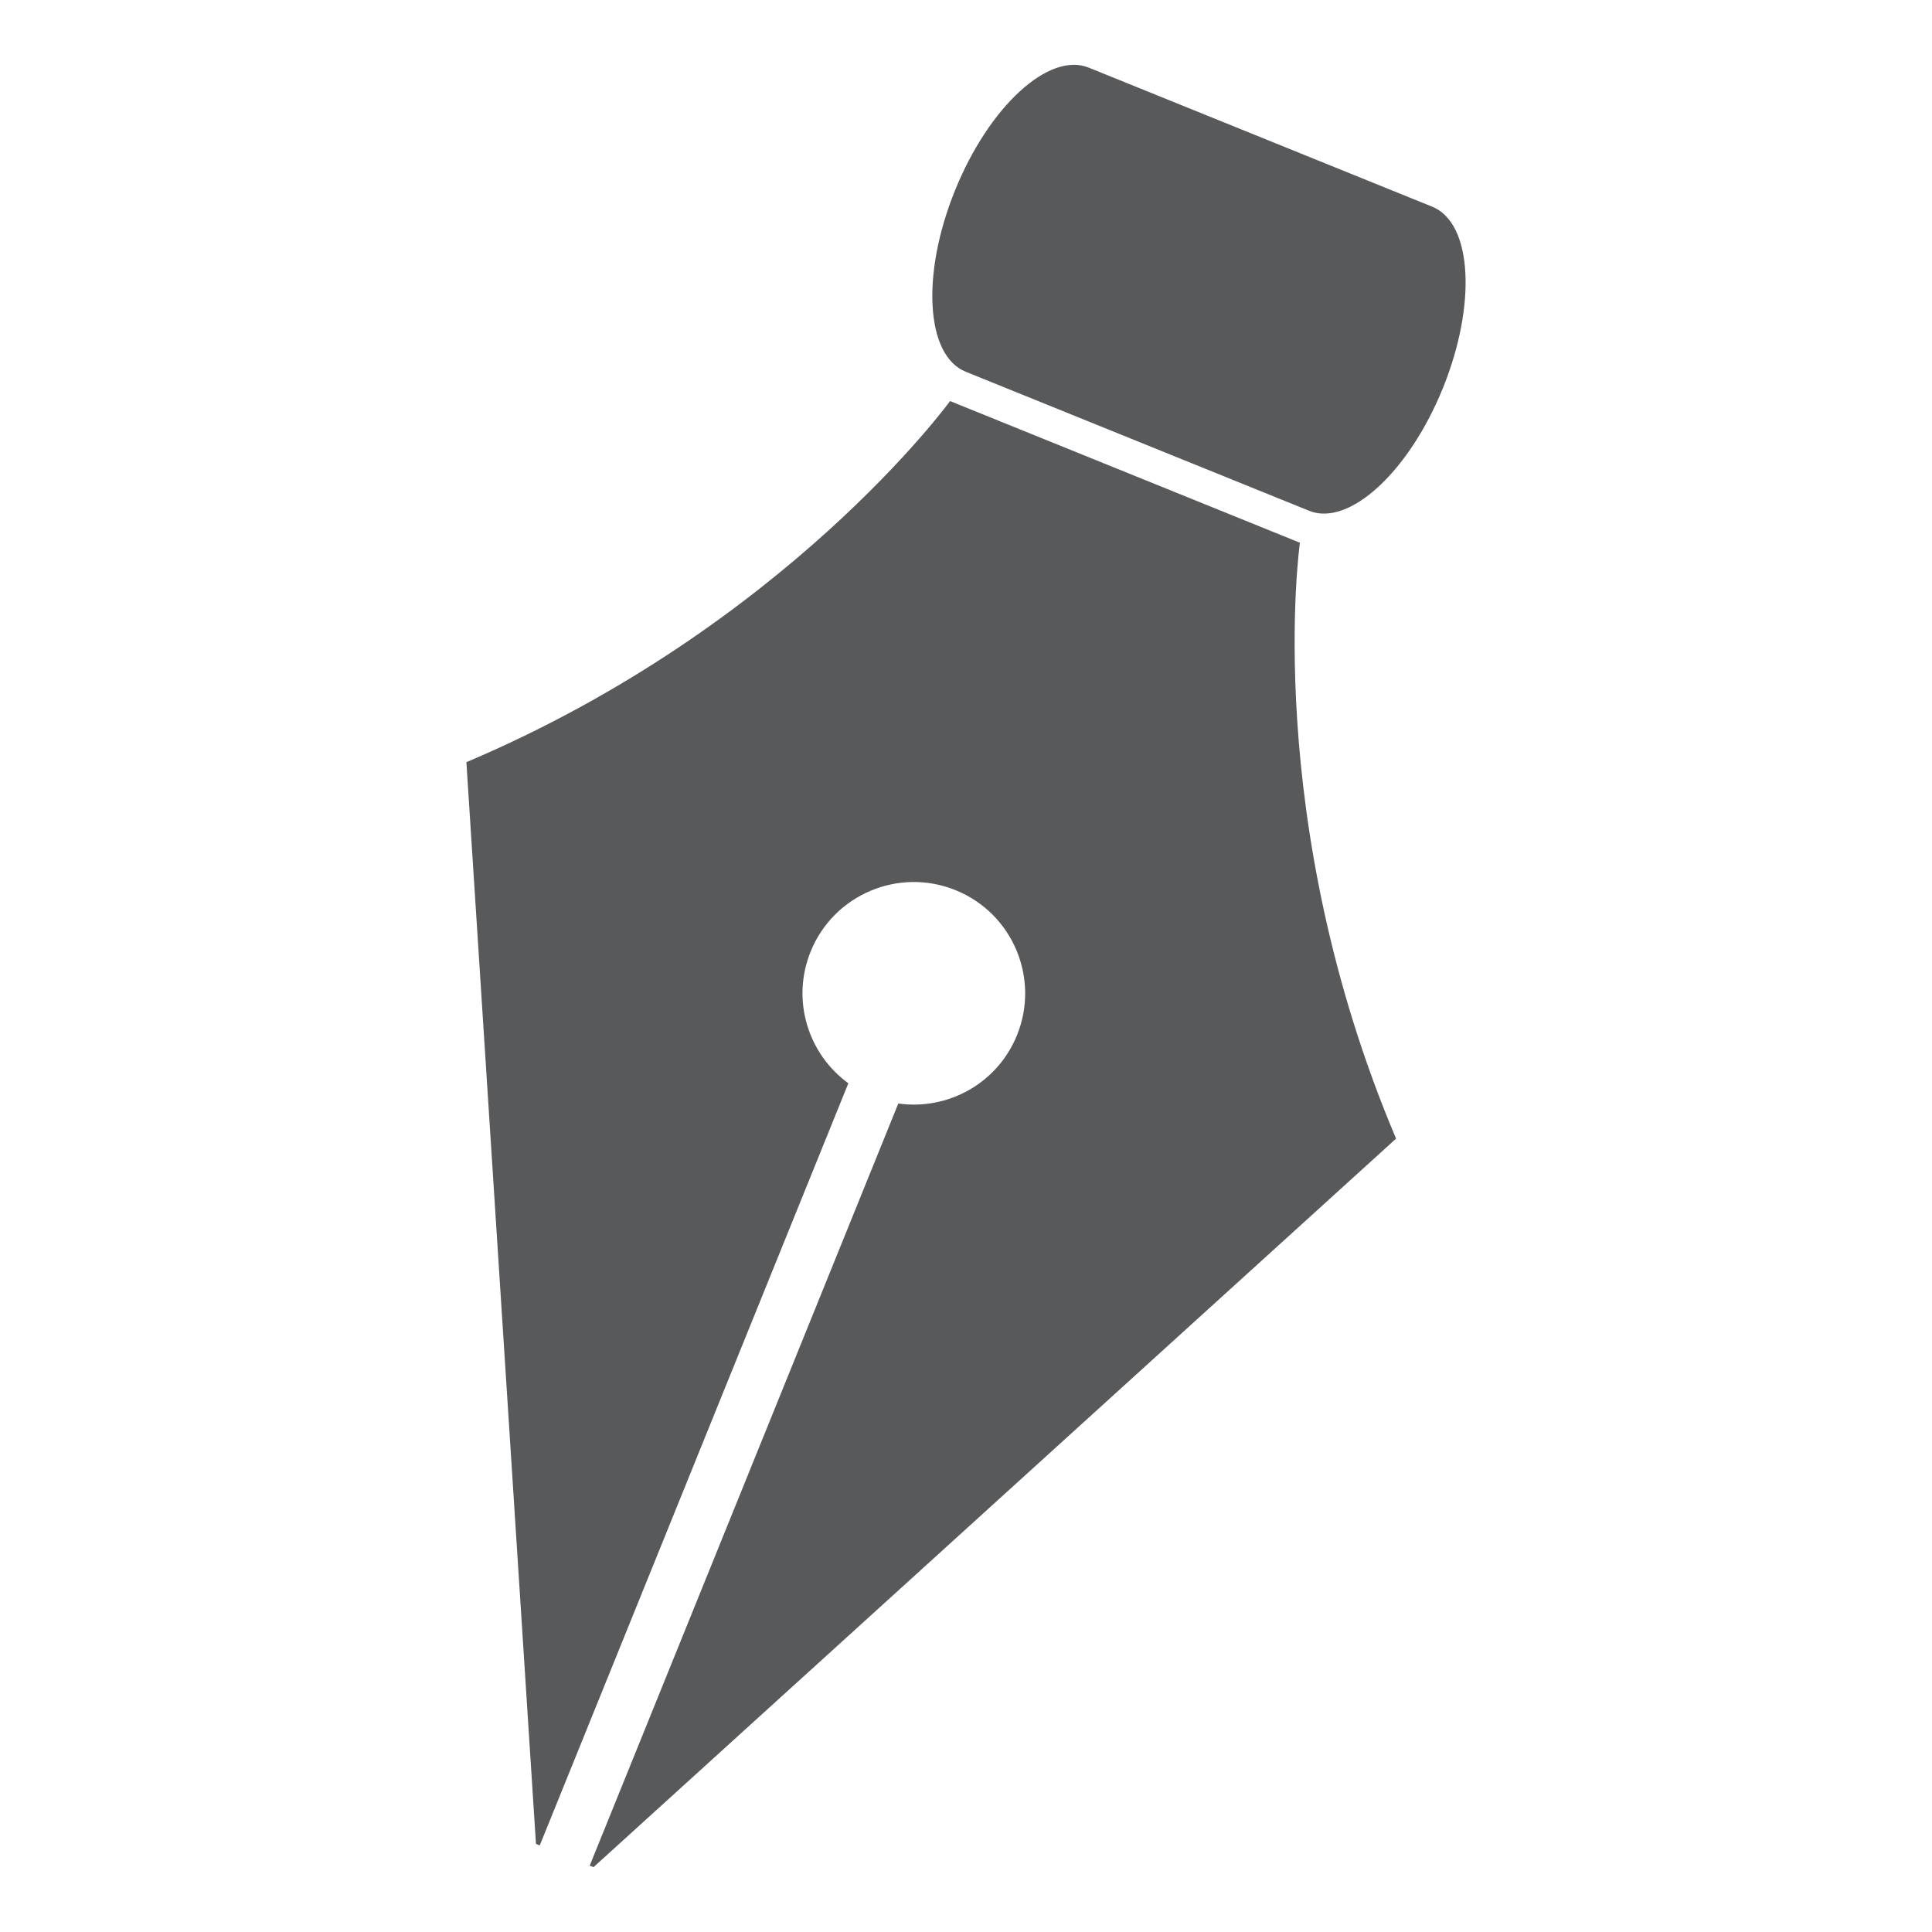
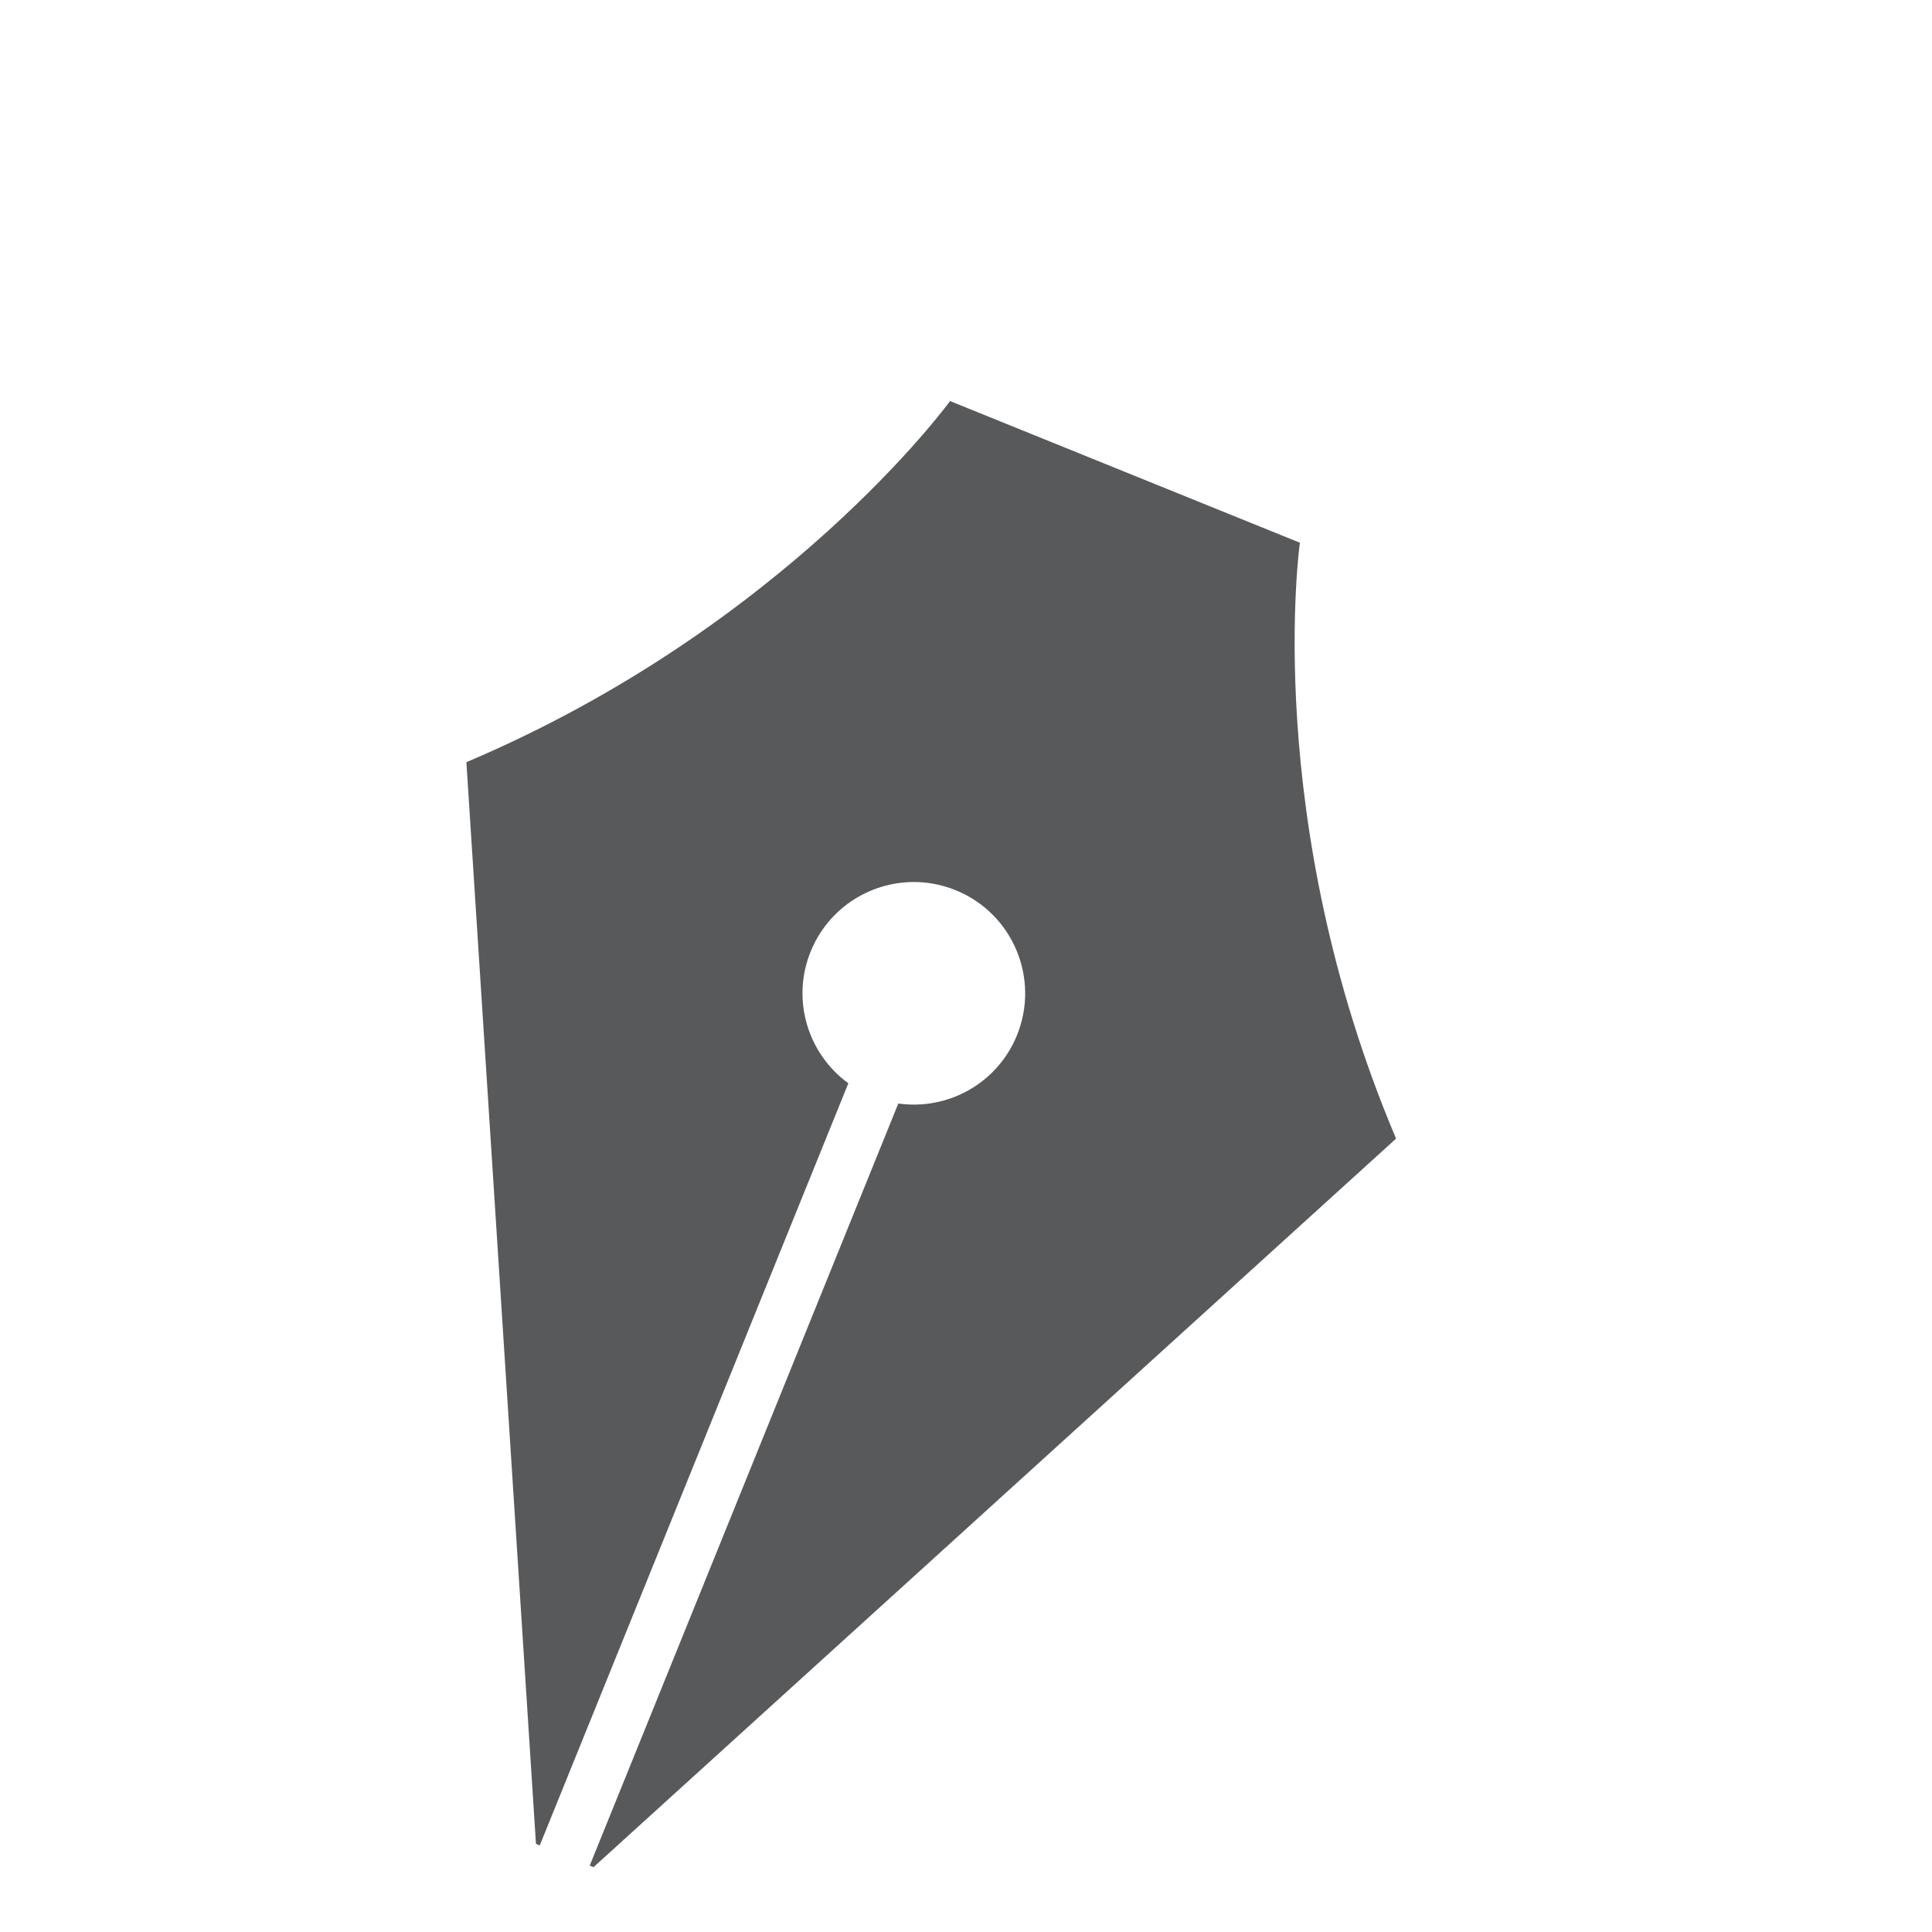
<svg xmlns="http://www.w3.org/2000/svg" version="1.1" id="Layer_1" x="0px" y="0px" width="512px" height="512px" viewBox="0 0 512 512" enable-background="new 0 0 512 512" xml:space="preserve">
  <g id="Layer_1_1_" display="none">
    <g display="inline">
-       <path fill="#4D4D4D" d="M440,48H72c-30.93,0-56,25.063-56,56v304c0,30.922,25.07,56,56,56h368c30.938,0,56-25.078,56-56V104    C496,73.063,470.938,48,440,48z M416,88.672c0-4.797,3.875-8.672,8.672-8.672h14.656c4.797,0,8.672,3.875,8.672,8.672v14.656    c0,4.797-3.875,8.672-8.672,8.672h-14.656c-4.797,0-8.672-3.875-8.672-8.672V88.672z M352,88.672c0-4.797,3.875-8.672,8.672-8.672    h14.656c4.797,0,8.672,3.875,8.672,8.672v14.656c0,4.797-3.875,8.672-8.672,8.672h-14.656c-4.797,0-8.672-3.875-8.672-8.672    V88.672z M288,88.672c0-4.797,3.875-8.672,8.672-8.672h14.656c4.797,0,8.672,3.875,8.672,8.672v14.656    c0,4.797-3.875,8.672-8.672,8.672h-14.656c-4.797,0-8.672-3.875-8.672-8.672V88.672z M464,408c0,13.234-10.766,24-24,24H72    c-13.234,0-24-10.766-24-24V144h416V408z M367.539,276.594c-0.031-1.797-0.617-3.531-1.742-5.172    c-0.336-0.469-0.805-0.938-1.211-1.328c-0.508-0.422-1.547-1.328-3.602-2.141l-20.953-6.641c-1.547-4.847-3.5-9.5-5.789-13.956    l10.164-19.547c1.594-3.328,1.156-7.156-1.125-9.984c-0.57-0.75-1.557-1.969-3.414-4.234c-2.768-3.094-5.854-6.156-9.531-9.469    l-3.758-3.281c-1.75-1.469-3.938-2.281-6.18-2.281c-1.438,0-2.898,0.359-4.211,1.016l-19.523,10.047    c-4.625-2.359-9.328-4.266-14.008-5.703l-6.531-20.297c-0.852-3.875-4.305-6.813-8.539-7.156l-5-0.281    c-2.305-0.141-4.648-0.188-7.031-0.188c-2.102,0-4.227,0.031-6.414,0.203l-5.273,0.406c-2.5,0.297-4.719,1.531-6.031,3.125    c-1.07,1.156-1.617,2.438-1.93,3.297l-6.578,21c-4.703,1.469-9.383,3.391-14,5.703l-19.445-9.953    c-1.32-0.688-2.797-1.063-4.305-1.063c-2.227,0-4.406,0.813-6.211,2.297l-3.789,3.344c-3.773,3.391-6.781,6.391-9.68,9.641    c-1.773,2.188-2.719,3.344-3.258,4.047c-2.242,2.844-2.641,6.656-0.938,10.078l10.063,19.391    c-2.297,4.406-4.234,9.063-5.797,13.953l-20.938,6.625c-0.289,0.078-0.594,0.203-0.891,0.359    c-1.109,0.516-2.078,1.172-2.992,2.047c-0.289,0.269-0.531,0.562-0.766,0.856c-1.492,1.953-1.875,3.906-1.914,5.313l-0.313,4.733    c-0.228,4.875-0.219,9.25,0.055,13.453l0.336,4.797c0.172,3.812,2.641,7.109,6.594,8.531l20.891,6.529    c1.508,4.768,3.461,9.406,5.772,13.924l-9.813,19.107c-2.117,3.422-1.672,7.982,1.078,10.982l3.227,3.608    c2.891,3.345,6.125,6.548,9.469,9.438l4.133,3.703c1.68,1.28,3.688,1.953,5.789,1.953c1.242,0,2.5-0.25,3.703-0.75    c0.227-0.063,0.445-0.156,0.672-0.281l19.547-10.142c4.289,2.25,8.891,4.154,13.922,5.75l6.688,21.173    c1.313,3.688,4.648,6.141,8.227,6.248l5.078,0.393c1.805,0.141,3.656,0.172,5.516,0.172c2.617,0,5.268-0.078,8-0.25l4.521-0.375    c2.858,0,5.471-1.313,7.194-3.609c0.806-1.094,1.242-2.25,1.461-3.047l6.688-20.859c4.759-1.547,9.173-3.403,13.539-5.731    l20.095,10.405c1.234,0.482,2.516,0.75,3.805,0.75c2.117,0,4.104-0.674,6.313-2.375l3.443-3.155    c3.479-2.981,6.688-6.172,9.549-9.5l3.25-3.644c2.771-3.047,3.239-7.403,1.403-10.5l-10.116-19.641    c2.327-4.453,4.26-9.125,5.789-13.859l21.385-6.701c3.539-1.375,5.93-4.674,6.067-8.25l0.354-4.952    c0.271-4.269,0.271-8.769,0.039-13.531L367.539,276.594z M256.008,344c-30.93,0-55.992-25.062-55.992-56s25.063-56,55.992-56    c30.93,0,56.008,25.062,56.008,56S286.938,344,256.008,344z" />
-     </g>
+       </g>
  </g>
  <g id="Layer_2">
-     <path fill="#58595B" d="M382.394,102.822c-9.014,22.254-24.889,36.825-35.457,32.542l-91.033-36.859   c-10.565-4.28-11.833-25.788-2.818-48.042l0,0c9.01-22.25,24.879-36.82,35.444-32.54l91.035,36.858   C390.135,59.063,391.4,80.569,382.394,102.822L382.394,102.822z" />
    <path fill="#58595B" d="M143.041,489.051l81.78-201.972c-10.699-7.778-15.185-22.083-9.996-34.898   c6.114-15.104,23.319-22.39,38.42-16.275c15.104,6.115,22.389,23.319,16.274,38.422c-5.188,12.816-18.359,19.968-31.459,18.114   l-81.78,201.973l1.006,0.408l212.689-193.077c-35.867-84.688-25.489-157.917-25.489-157.917l-92.708-37.541   c0,0-43.493,59.828-128.18,95.698l18.438,286.66" />
  </g>
</svg>